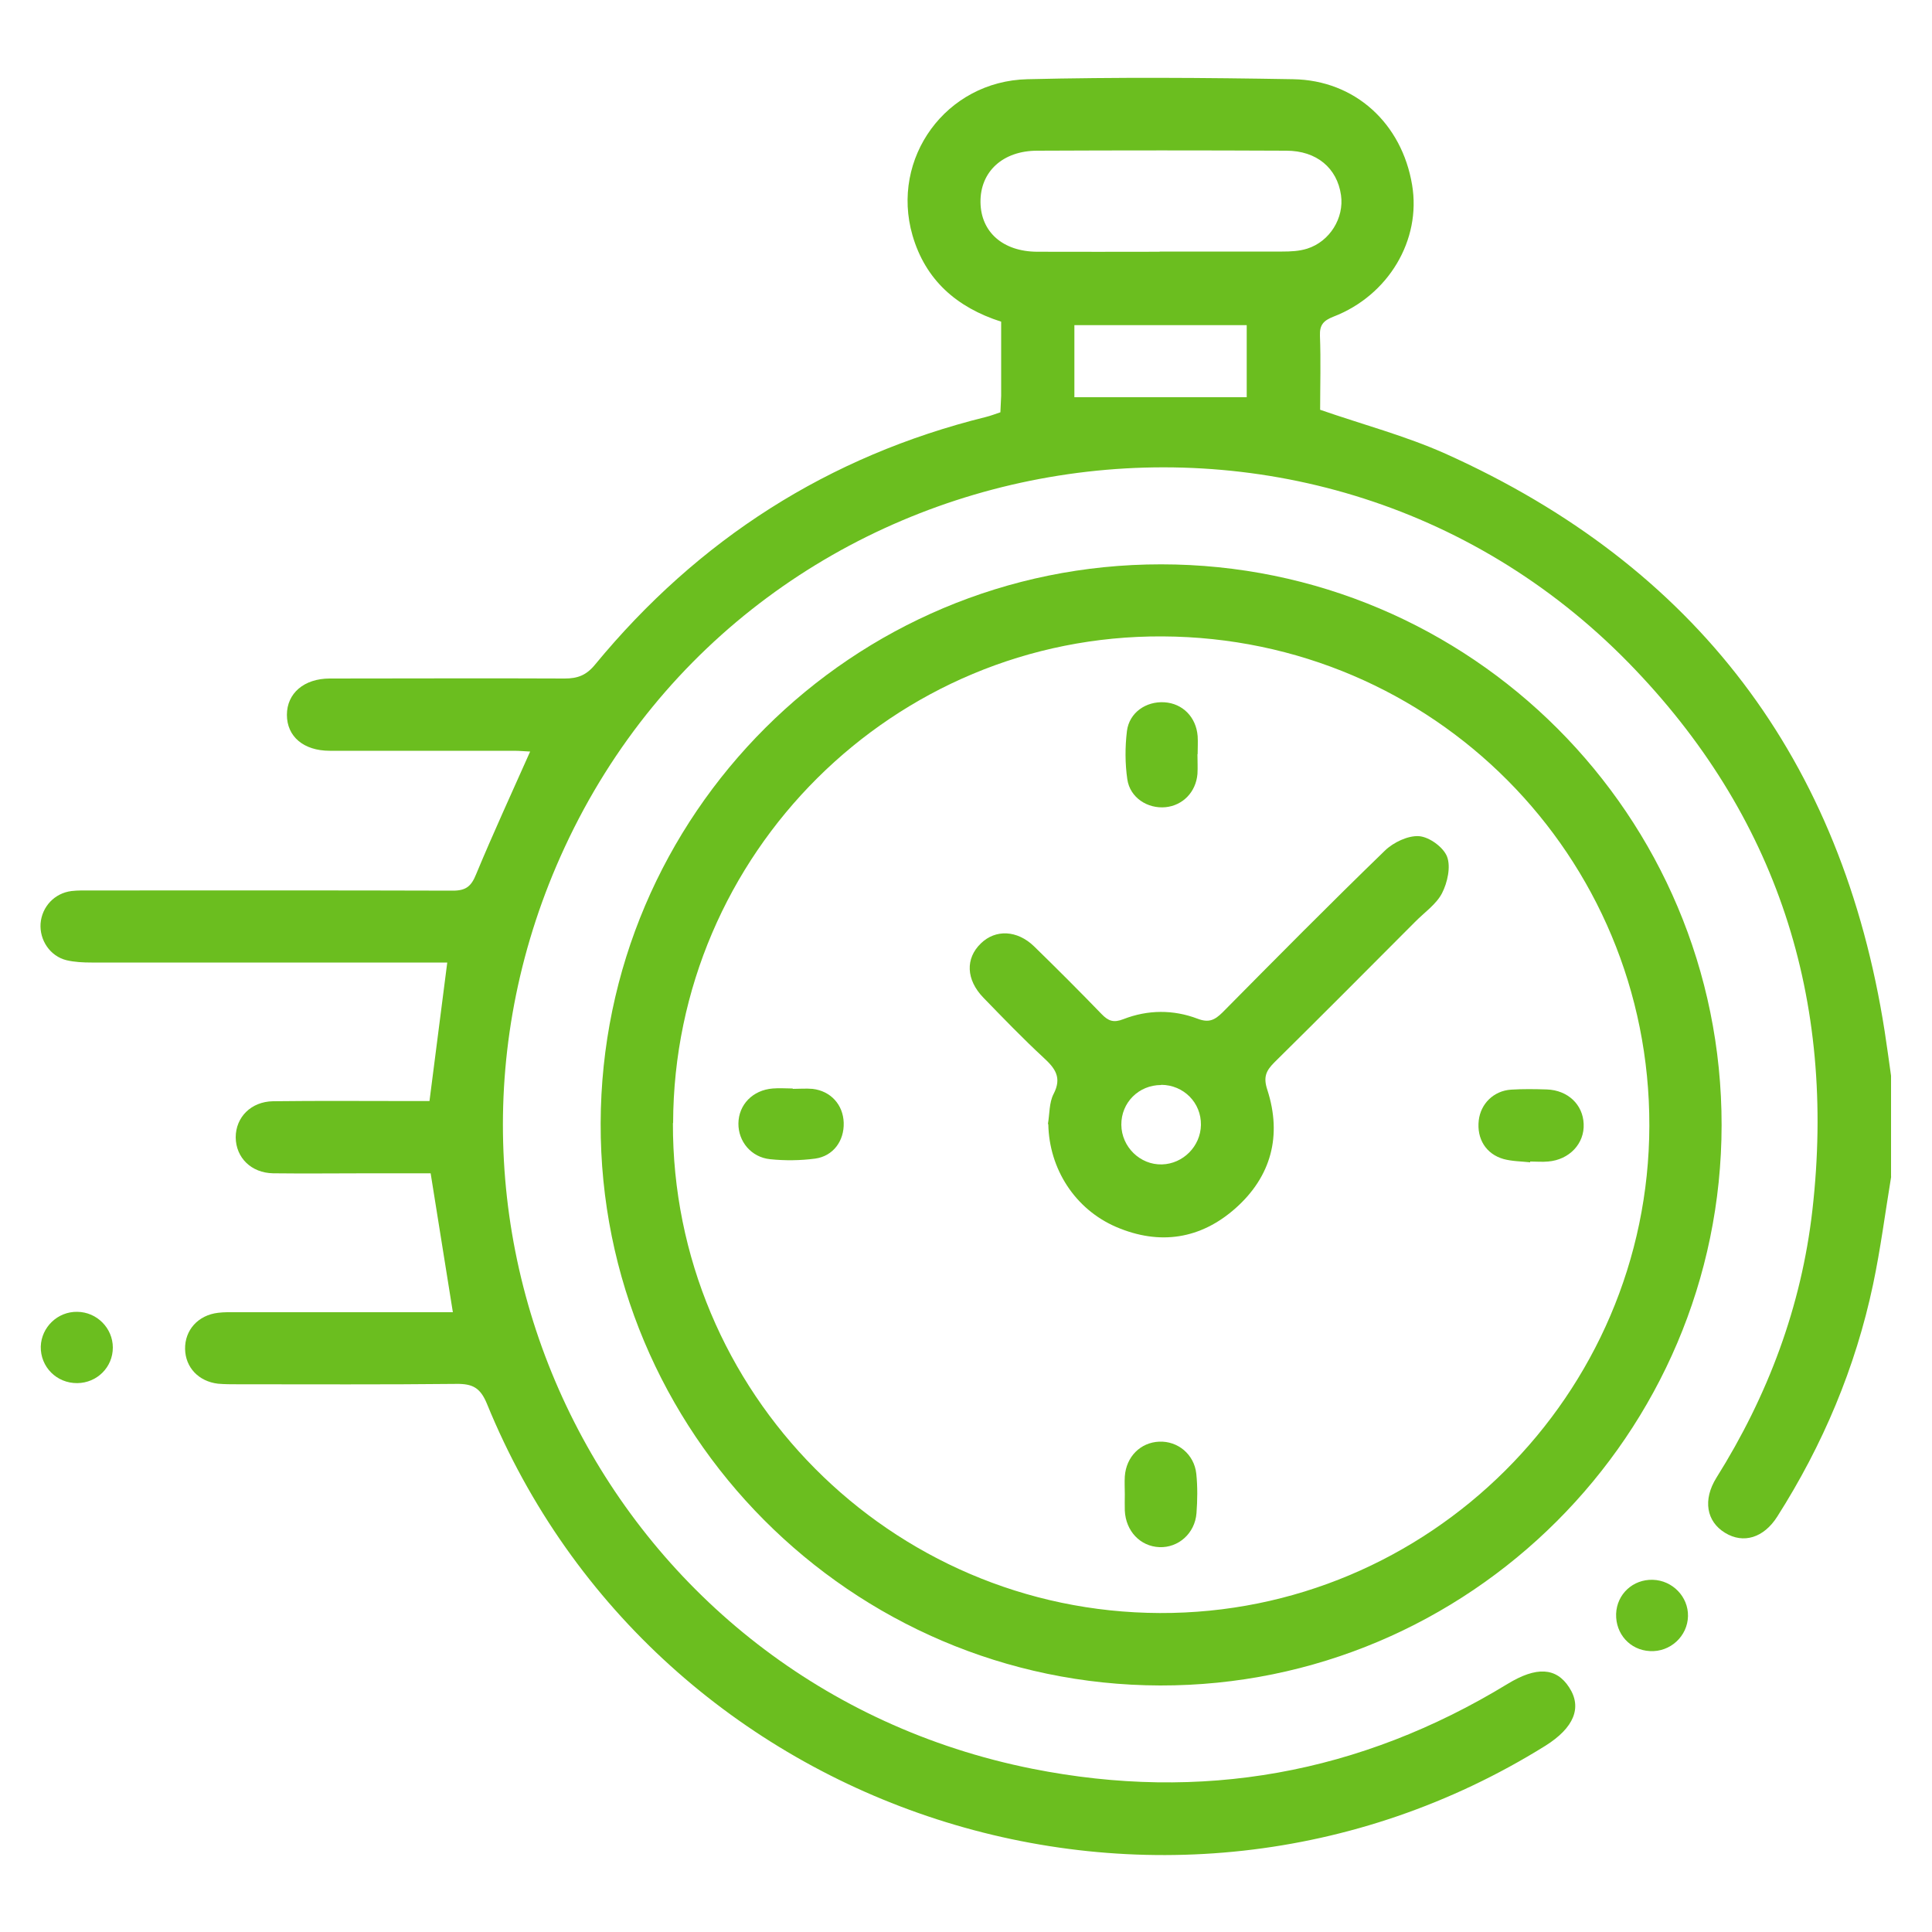
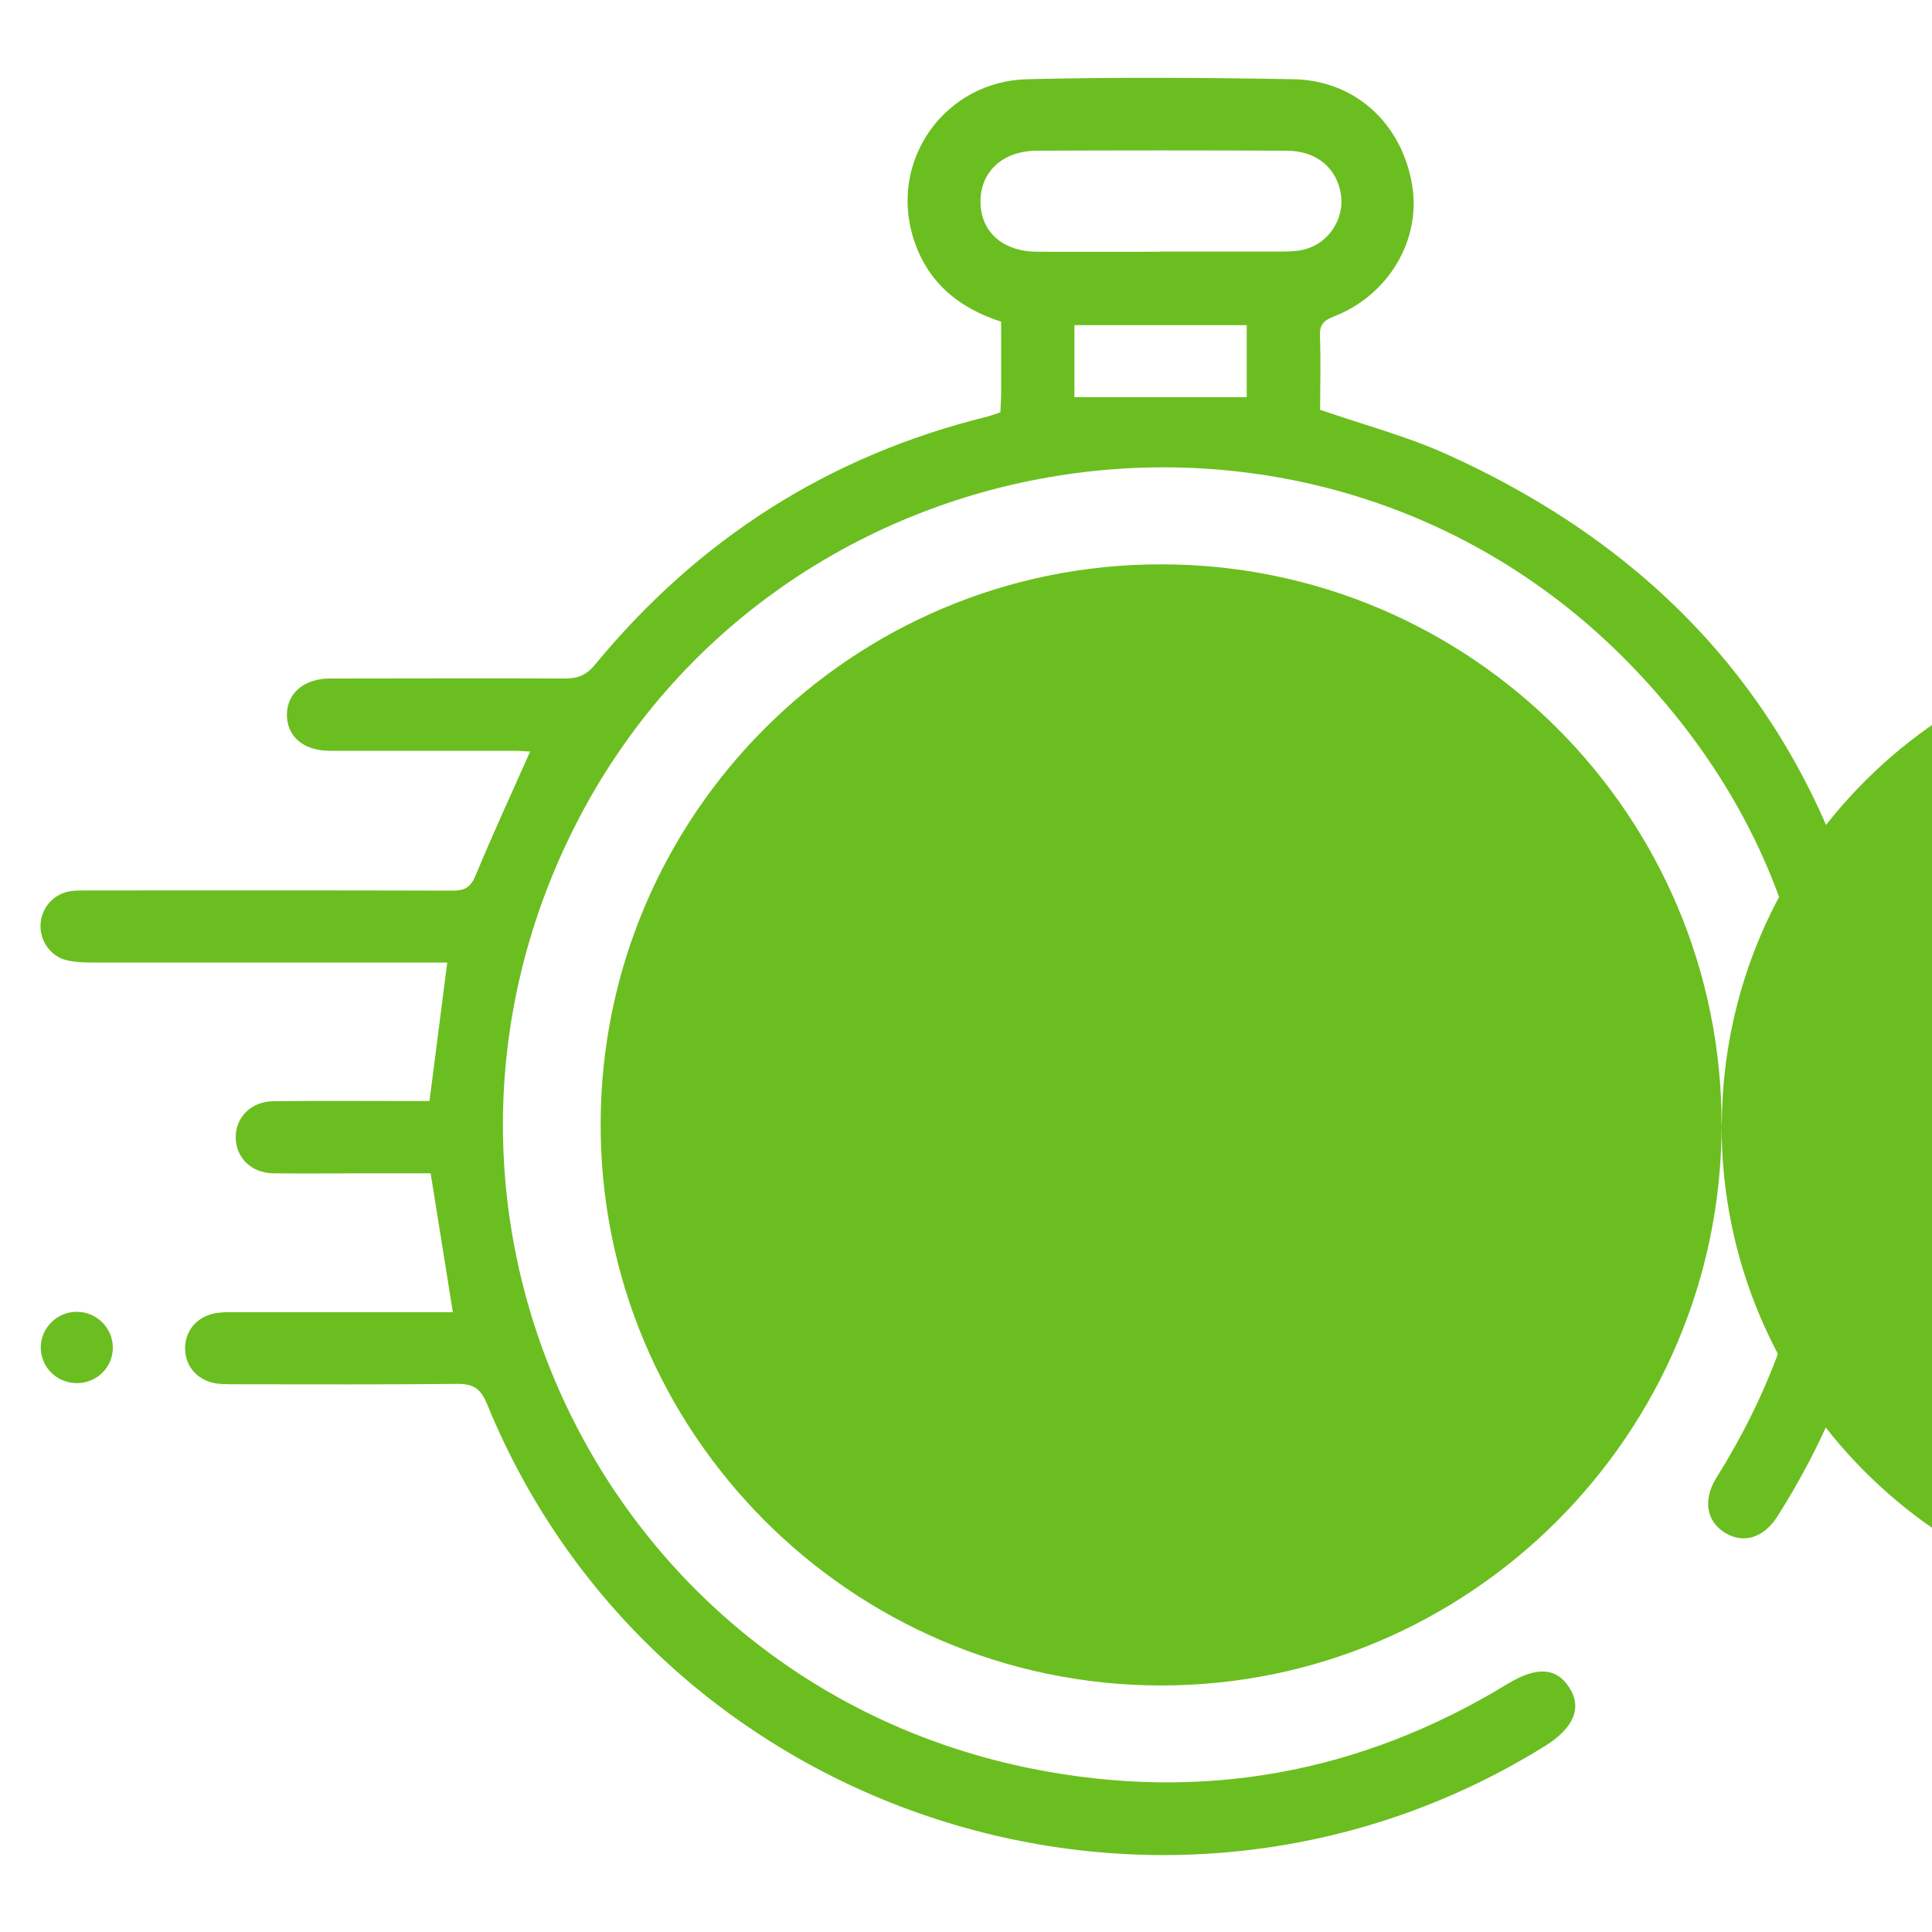
<svg xmlns="http://www.w3.org/2000/svg" id="Layer_1" viewBox="0 0 100 100">
  <defs>
    <style>.cls-1{fill:#6bbe1f;}</style>
  </defs>
  <path class="cls-1" d="M97.89,60.88c-.31,1.87-.55,3.75-.94,5.6-.91,4.31-2.6,8.31-4.96,12.02-.7,1.1-1.75,1.42-2.7,.84-.97-.59-1.16-1.71-.45-2.85,2.67-4.26,4.4-8.86,4.97-13.86,1.24-10.91-1.83-20.45-9.5-28.31-16.53-16.91-45.14-11.92-55.08,9.53-9.29,20.04,2.52,43.37,24.2,47.7,8.74,1.74,16.97,.26,24.6-4.39,1.49-.91,2.52-.86,3.19,.18,.68,1.04,.25,2.09-1.23,3.02-19.71,12.27-46.02,3.78-54.79-17.71-.34-.82-.74-1.03-1.57-1.02-3.77,.04-7.54,.02-11.32,.02-.34,0-.69,0-1.03-.03-1-.12-1.68-.84-1.7-1.79-.02-.98,.67-1.76,1.71-1.88,.31-.04,.62-.03,.93-.03,3.4,0,6.8,0,10.2,0h1.02l-1.15-7.19c-1.03,0-2.11,0-3.19,0-1.65,0-3.31,.02-4.96,0-1.14-.02-1.93-.81-1.94-1.86,0-1.04,.79-1.85,1.93-1.87,2.37-.03,4.74-.01,7.11-.01,.34,0,.68,0,.99,0l.92-7.17h-1.01c-5.8,0-11.6,0-17.4,0-.43,0-.88-.02-1.3-.12-.85-.21-1.4-1.04-1.34-1.9,.07-.87,.72-1.57,1.6-1.68,.34-.04,.68-.03,1.03-.03,6.24,0,12.47-.01,18.71,.01,.67,0,.95-.22,1.2-.84,.88-2.12,1.84-4.2,2.8-6.36-.25-.01-.54-.04-.83-.04-3.18,0-6.36,0-9.54,0-1.36,0-2.22-.74-2.22-1.86,0-1.11,.88-1.88,2.22-1.88,4.05,0,8.11-.02,12.16,0,.67,0,1.12-.17,1.57-.72,5.34-6.48,12.07-10.8,20.24-12.82,.24-.06,.47-.15,.74-.24,.01-.29,.03-.57,.04-.85,0-1.28,0-2.55,0-3.84-2.31-.74-3.92-2.16-4.59-4.47-1.15-3.99,1.73-7.98,5.95-8.08,4.58-.11,9.17-.08,13.75,0,3.21,.05,5.63,2.29,6.16,5.47,.48,2.85-1.22,5.72-4.07,6.82-.51,.2-.72,.42-.7,.98,.05,1.3,.01,2.61,.01,3.84,2.22,.77,4.42,1.35,6.48,2.27,12.98,5.83,20.54,15.84,22.74,29.9,.12,.77,.22,1.53,.33,2.3v5.24ZM60.02,13.02c2.12,0,4.23,0,6.35,0,.43,0,.88-.02,1.29-.15,1.17-.37,1.92-1.59,1.75-2.77-.2-1.4-1.26-2.3-2.83-2.3-4.3-.02-8.59-.02-12.89,0-1.79,0-2.96,1.09-2.94,2.67,.02,1.54,1.16,2.55,2.93,2.56,2.12,.01,4.23,0,6.35,0Zm-4.41,7.54h8.92v-3.73h-8.92v3.73Z" />
-   <path class="cls-1" d="M89.11,58.23c-.01,16-13.07,29.04-29.06,29.01-16.01-.04-29.01-13.1-28.96-29.1,.04-15.99,13.02-28.94,29.01-28.93,16.03,0,29.02,13,29.01,29.03Zm-54.28-.1c-.04,13.93,11.26,25.31,25.2,25.36,13.91,.05,25.31-11.29,25.34-25.22,.03-13.97-11.2-25.26-25.19-25.33-13.92-.08-25.3,11.24-25.34,25.19Z" />
+   <path class="cls-1" d="M89.11,58.23c-.01,16-13.07,29.04-29.06,29.01-16.01-.04-29.01-13.1-28.96-29.1,.04-15.99,13.02-28.94,29.01-28.93,16.03,0,29.02,13,29.01,29.03Zc-.04,13.93,11.26,25.31,25.2,25.36,13.91,.05,25.31-11.29,25.34-25.22,.03-13.97-11.2-25.26-25.19-25.33-13.92-.08-25.3,11.24-25.34,25.19Z" />
  <path class="cls-1" d="M5.84,69.75c0,1.02-.82,1.83-1.84,1.84-1.07,.01-1.91-.84-1.89-1.89,.03-1.01,.88-1.82,1.89-1.8,1.02,.01,1.84,.85,1.84,1.85Z" />
-   <path class="cls-1" d="M83.65,83.53c.04-1.02,.87-1.79,1.9-1.76,1.02,.03,1.84,.88,1.82,1.88-.02,1.04-.92,1.87-1.97,1.81-1.03-.05-1.78-.89-1.75-1.92Z" />
  <path class="cls-1" d="M54.24,58.18c.09-.52,.06-1.1,.29-1.55,.45-.86,.08-1.34-.52-1.89-1.07-.99-2.09-2.05-3.11-3.1-.9-.93-.94-2.03-.13-2.81,.76-.74,1.88-.69,2.75,.15,1.18,1.15,2.35,2.32,3.5,3.51,.35,.36,.62,.46,1.13,.26,1.26-.49,2.58-.5,3.84-.02,.58,.22,.88,.07,1.28-.32,2.78-2.81,5.57-5.63,8.41-8.38,.44-.43,1.2-.79,1.77-.75,.53,.04,1.26,.57,1.45,1.06,.2,.53,.02,1.34-.26,1.89-.3,.58-.92,1-1.4,1.49-2.42,2.43-4.84,4.86-7.28,7.27-.44,.44-.58,.77-.36,1.43,.76,2.36,.2,4.47-1.64,6.11-1.81,1.61-3.93,1.94-6.18,.98-2.14-.92-3.48-3.01-3.52-5.33Zm5.86-2.02c-1.16,0-2.07,.91-2.06,2.06,.01,1.14,.97,2.08,2.1,2.05,1.1-.03,2-.94,2.02-2.04,.02-1.15-.89-2.07-2.05-2.08Z" />
  <path class="cls-1" d="M61.98,39.04c0,.34,.02,.68,0,1.02-.08,.94-.76,1.63-1.65,1.72-.93,.09-1.84-.49-1.98-1.44-.12-.82-.12-1.68-.02-2.5,.12-.96,.99-1.55,1.94-1.49,.94,.06,1.64,.76,1.72,1.75,.02,.31,0,.62,0,.93Z" />
  <path class="cls-1" d="M79.19,60.16c-.46-.05-.93-.05-1.37-.17-.91-.26-1.39-1.05-1.28-2,.1-.86,.77-1.53,1.67-1.59,.62-.04,1.24-.03,1.86-.01,1.08,.04,1.86,.78,1.9,1.78,.05,1.02-.74,1.86-1.84,1.95-.31,.03-.62,0-.93,0v.05Z" />
  <path class="cls-1" d="M58.22,77.35c0-.31-.02-.62,0-.93,.07-1.02,.81-1.76,1.78-1.8,.96-.04,1.81,.65,1.92,1.66,.07,.67,.06,1.37,.01,2.04-.08,1.05-.94,1.8-1.92,1.76-.99-.04-1.74-.83-1.79-1.89-.01-.28,0-.56,0-.84Z" />
  <path class="cls-1" d="M41.03,56.36c.34,0,.69-.03,1.03,0,.94,.11,1.58,.82,1.61,1.75,.03,.94-.54,1.73-1.48,1.86-.76,.1-1.56,.11-2.33,.03-.98-.1-1.65-.92-1.64-1.85,.01-.97,.74-1.73,1.78-1.81,.34-.03,.68,0,1.03,0h0Z" />
</svg>